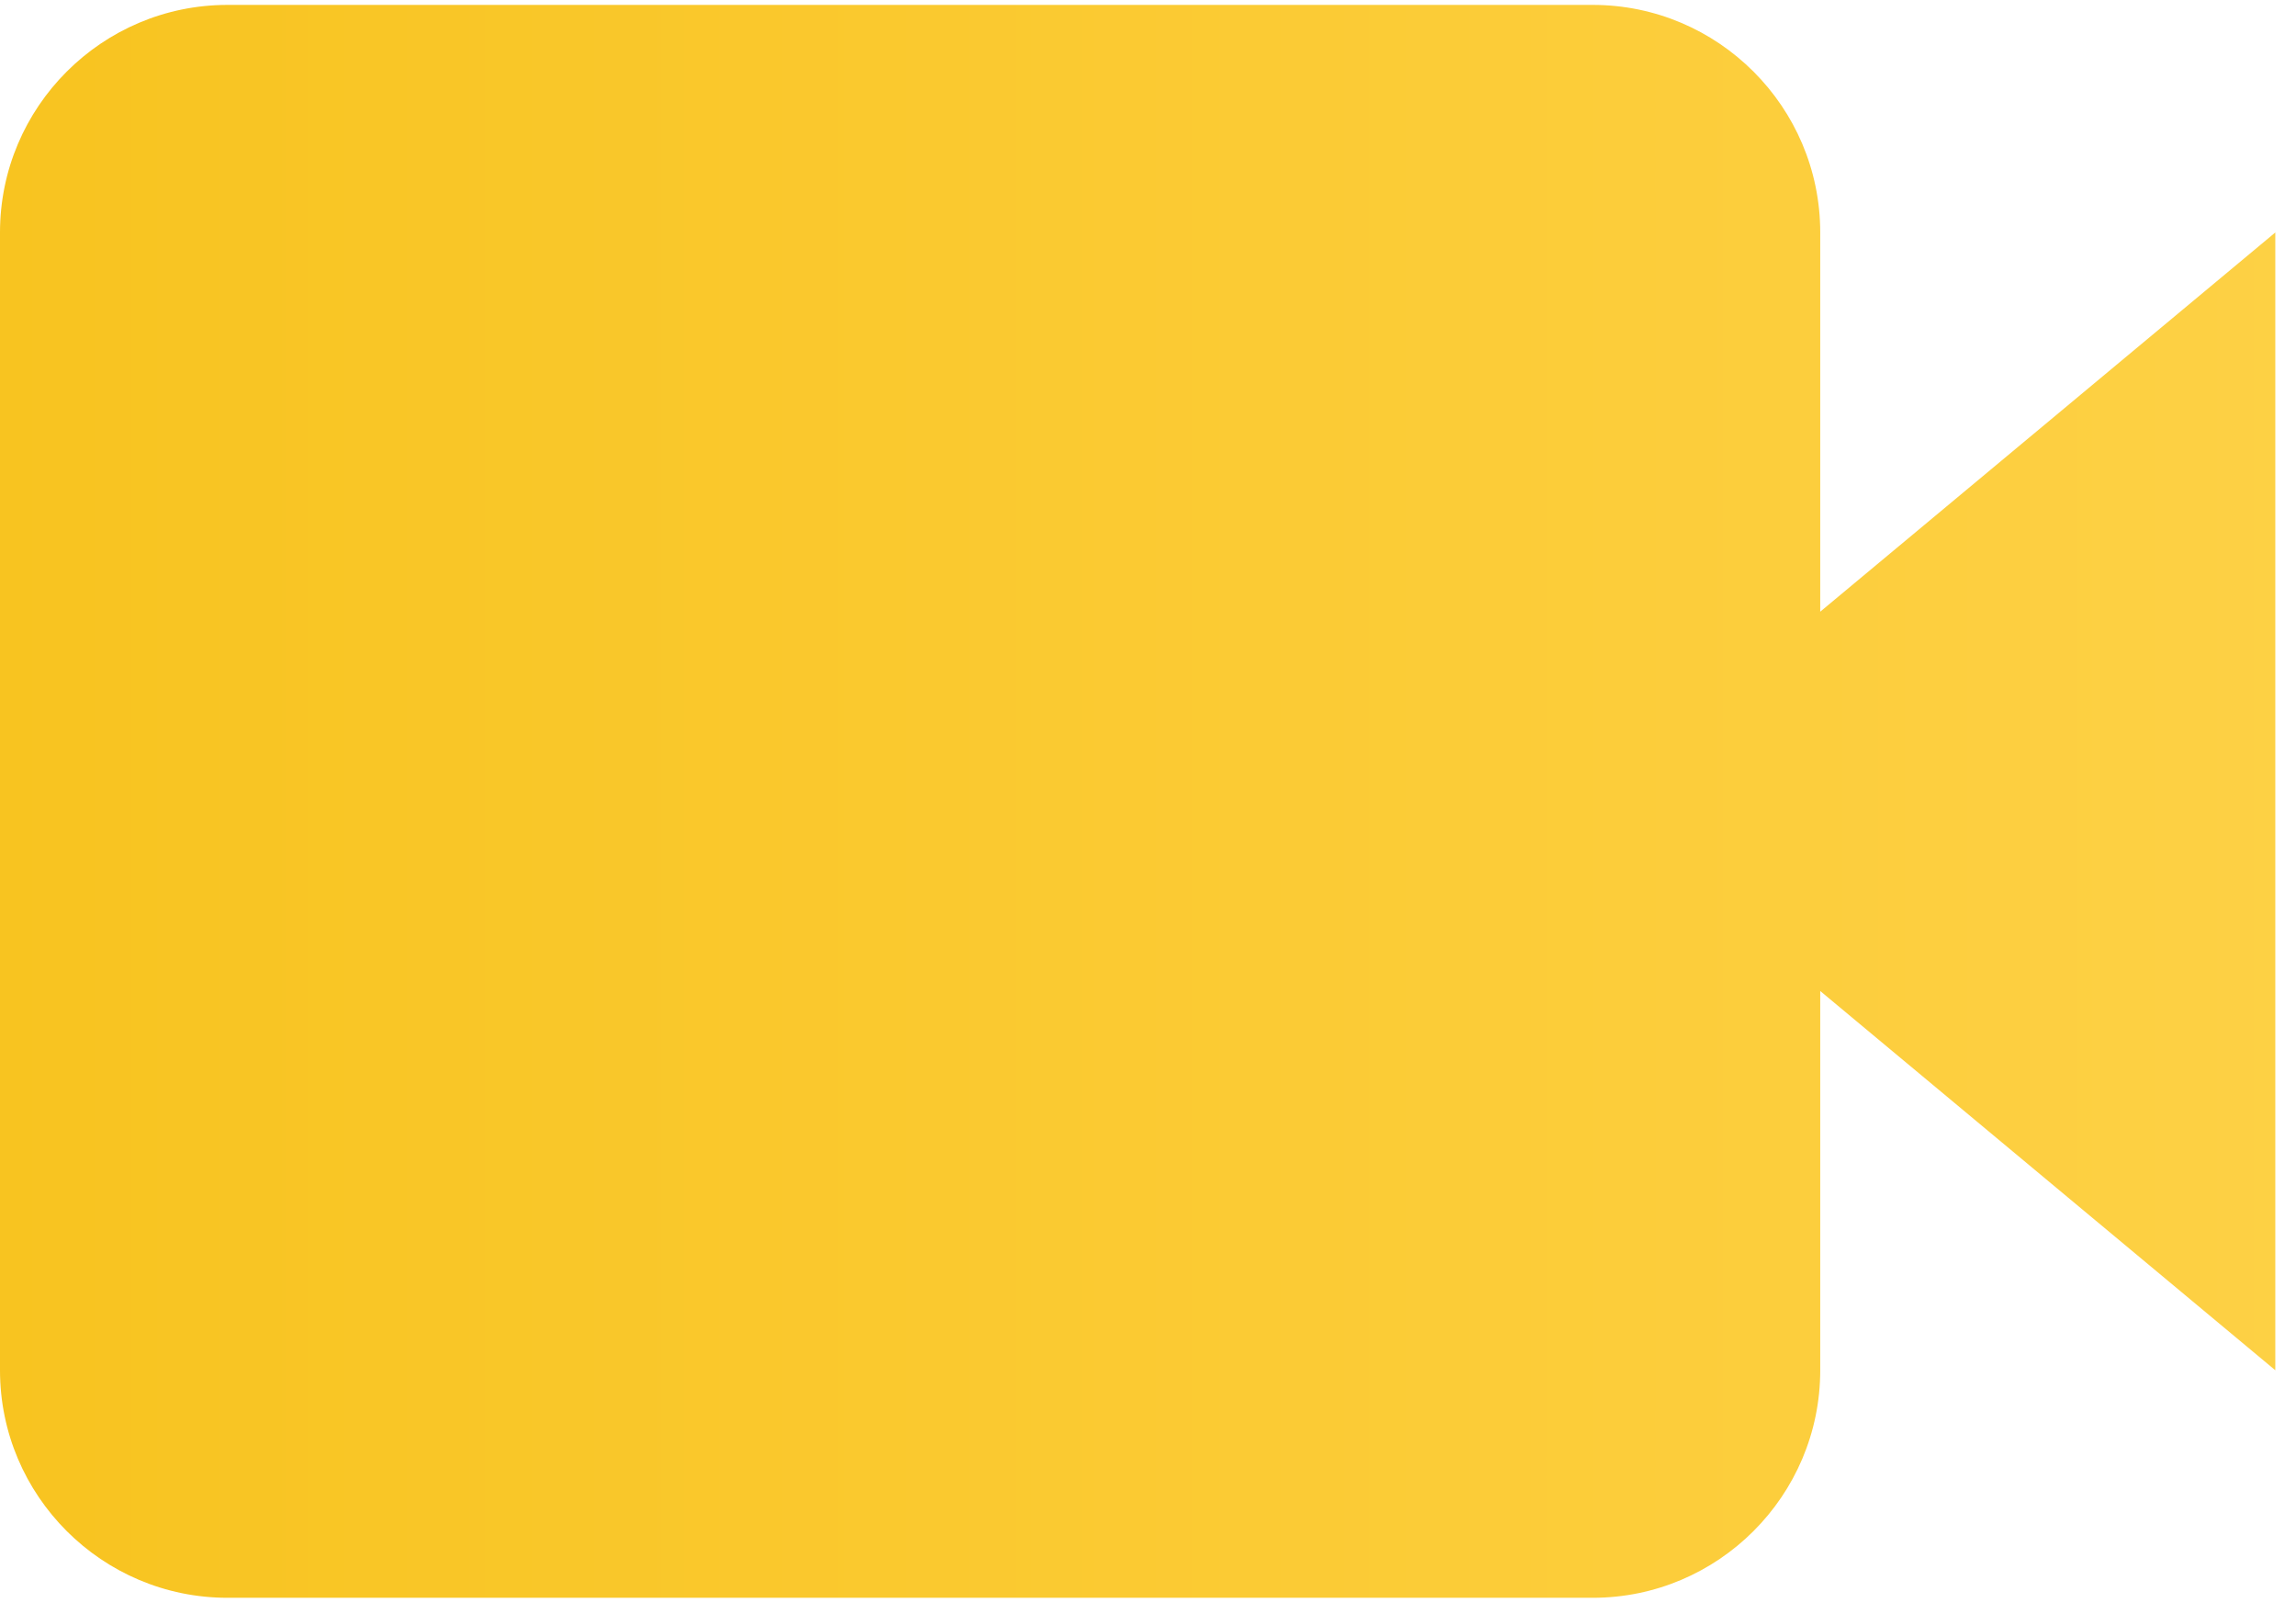
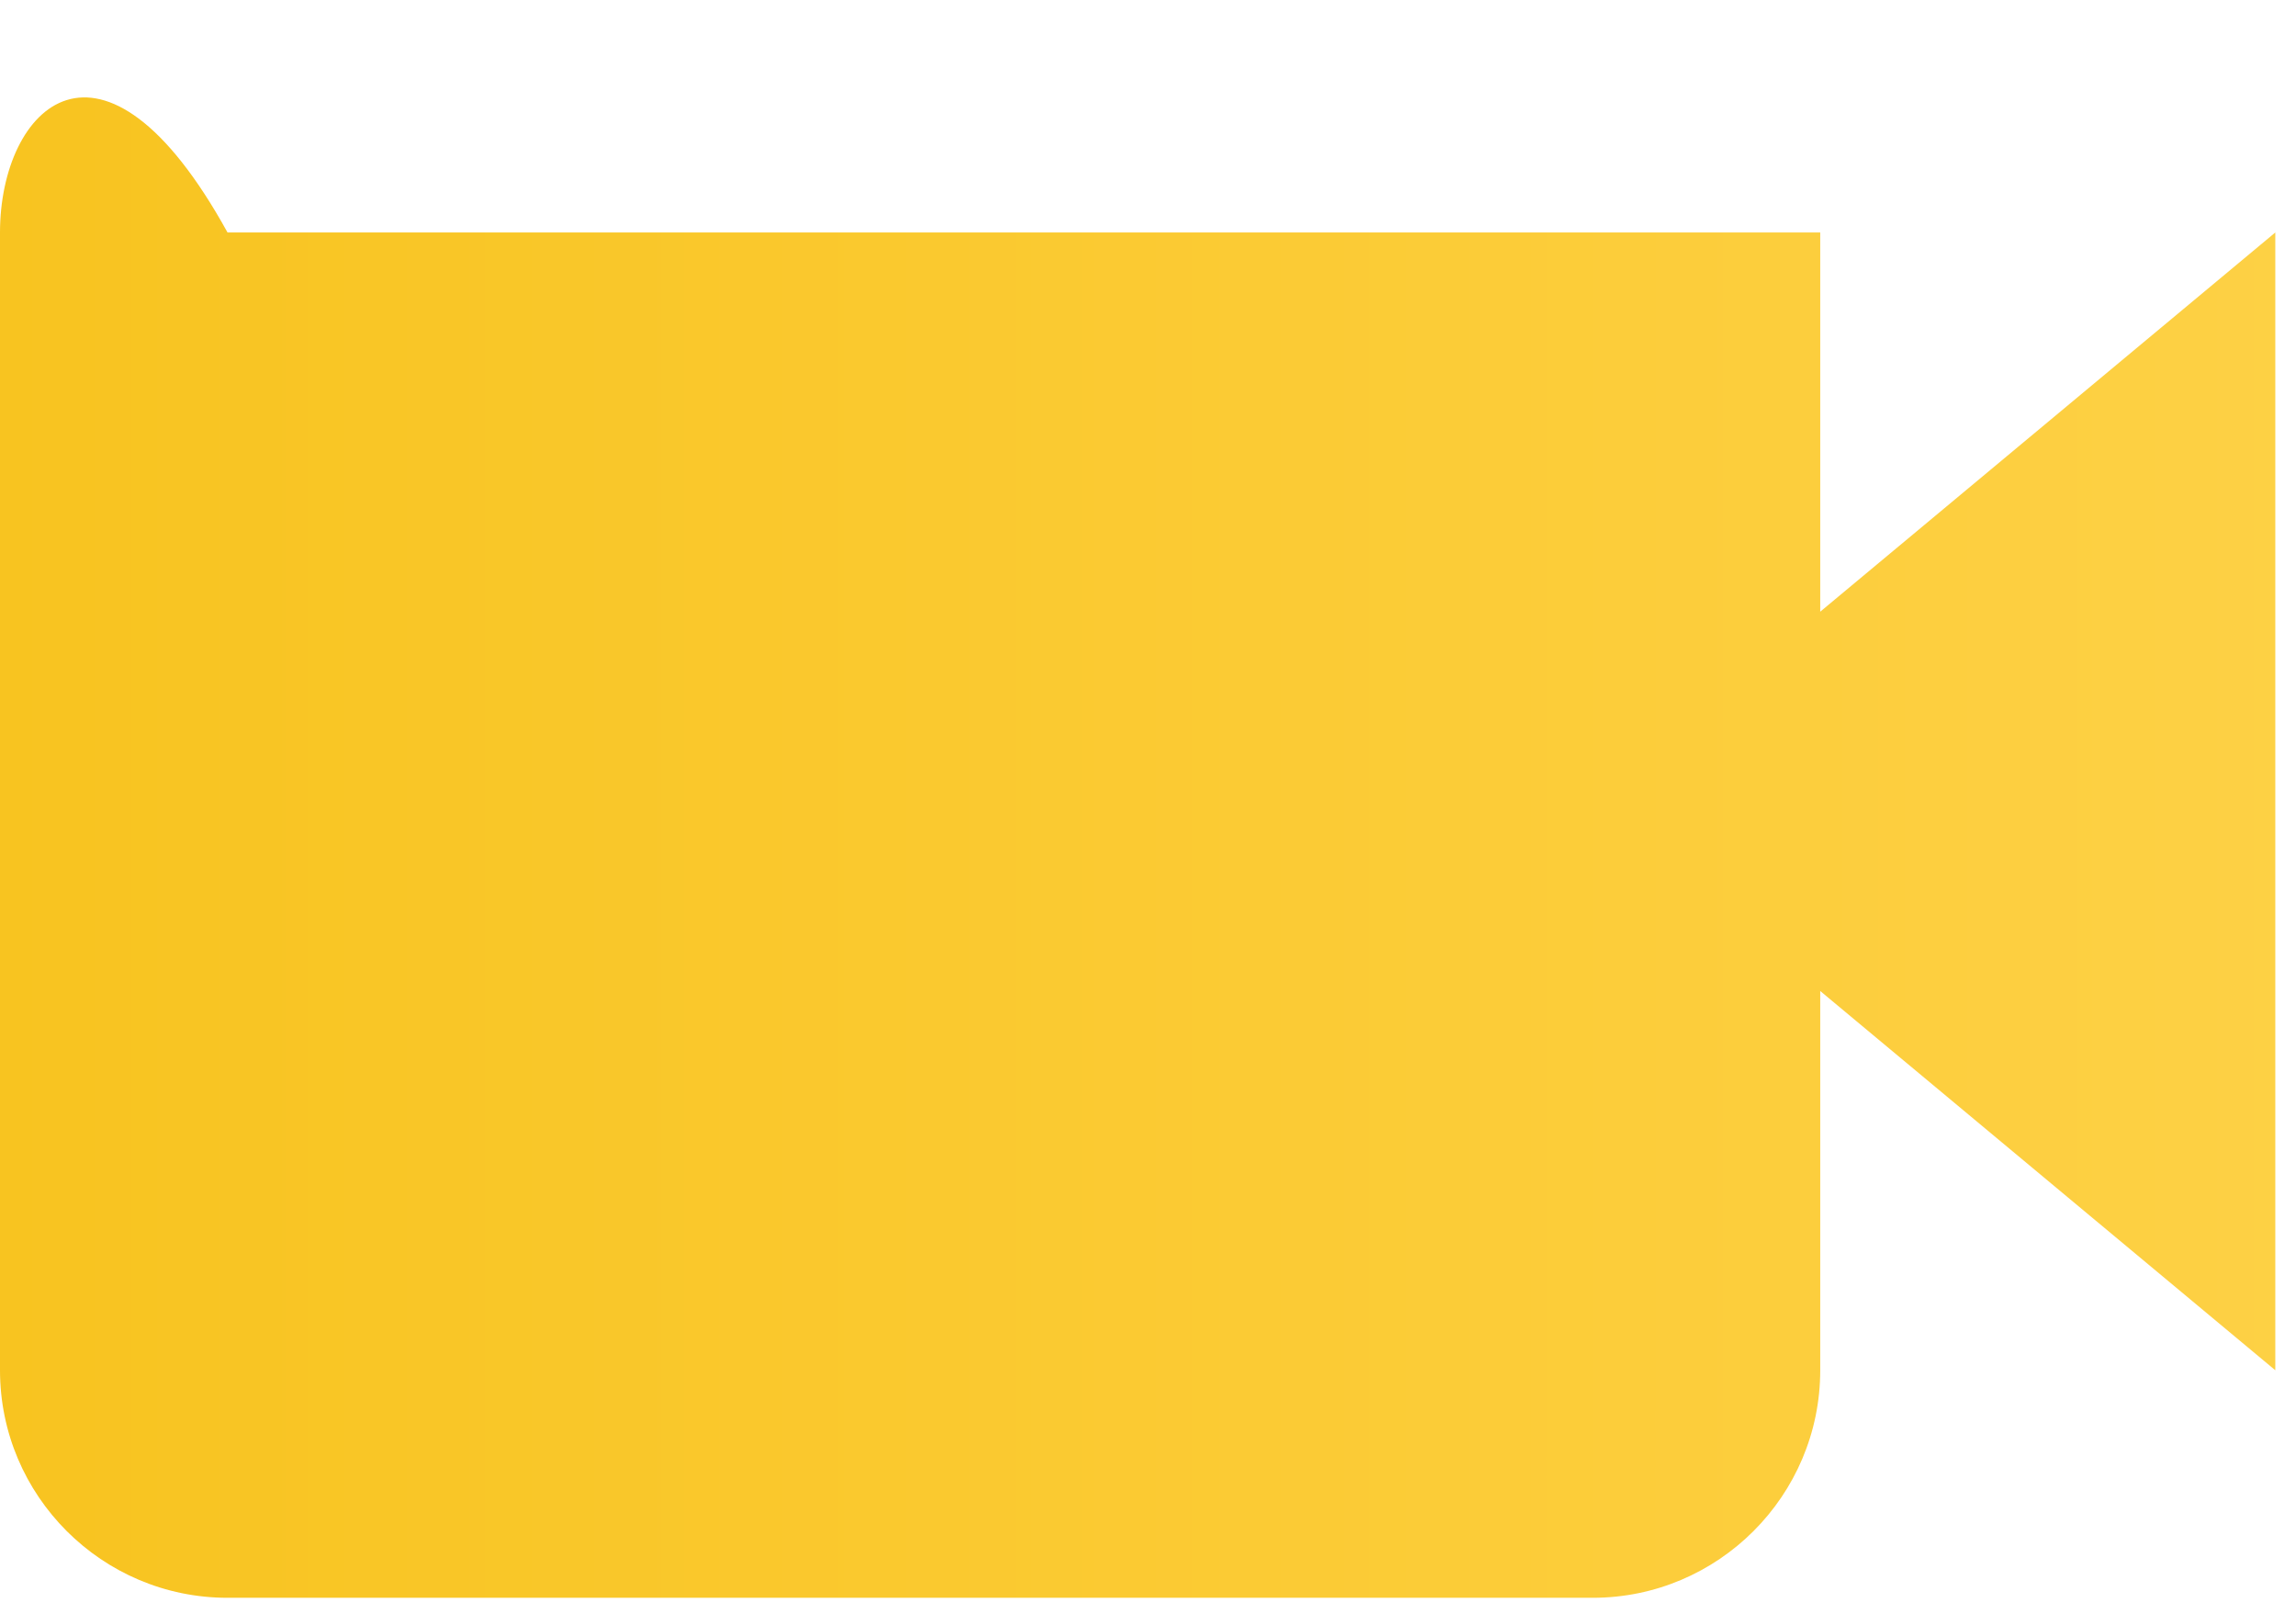
<svg xmlns="http://www.w3.org/2000/svg" width="74" height="52" viewBox="0 0 74 52" fill="none">
-   <path d="M58.666 7.491C58.666 3.447 55.377 0.158 51.333 0.158H7.333C3.289 0.158 0 3.447 0 7.491V44.153C0 48.196 3.289 51.485 7.333 51.485H51.333C55.377 51.485 58.666 48.196 58.666 44.153V31.933L73.333 44.153V7.491L58.666 19.71V7.491Z" fill="url(#paint0_linear_25_129)" />
+   <path d="M58.666 7.491H7.333C3.289 0.158 0 3.447 0 7.491V44.153C0 48.196 3.289 51.485 7.333 51.485H51.333C55.377 51.485 58.666 48.196 58.666 44.153V31.933L73.333 44.153V7.491L58.666 19.71V7.491Z" fill="url(#paint0_linear_25_129)" />
  <defs>
    <linearGradient id="paint0_linear_25_129" x1="-10.035" y1="26.171" x2="92.593" y2="26.171" gradientUnits="userSpaceOnUse">
      <stop stop-color="#F7C21B" />
      <stop offset="1" stop-color="#FFD44E" />
    </linearGradient>
  </defs>
</svg>